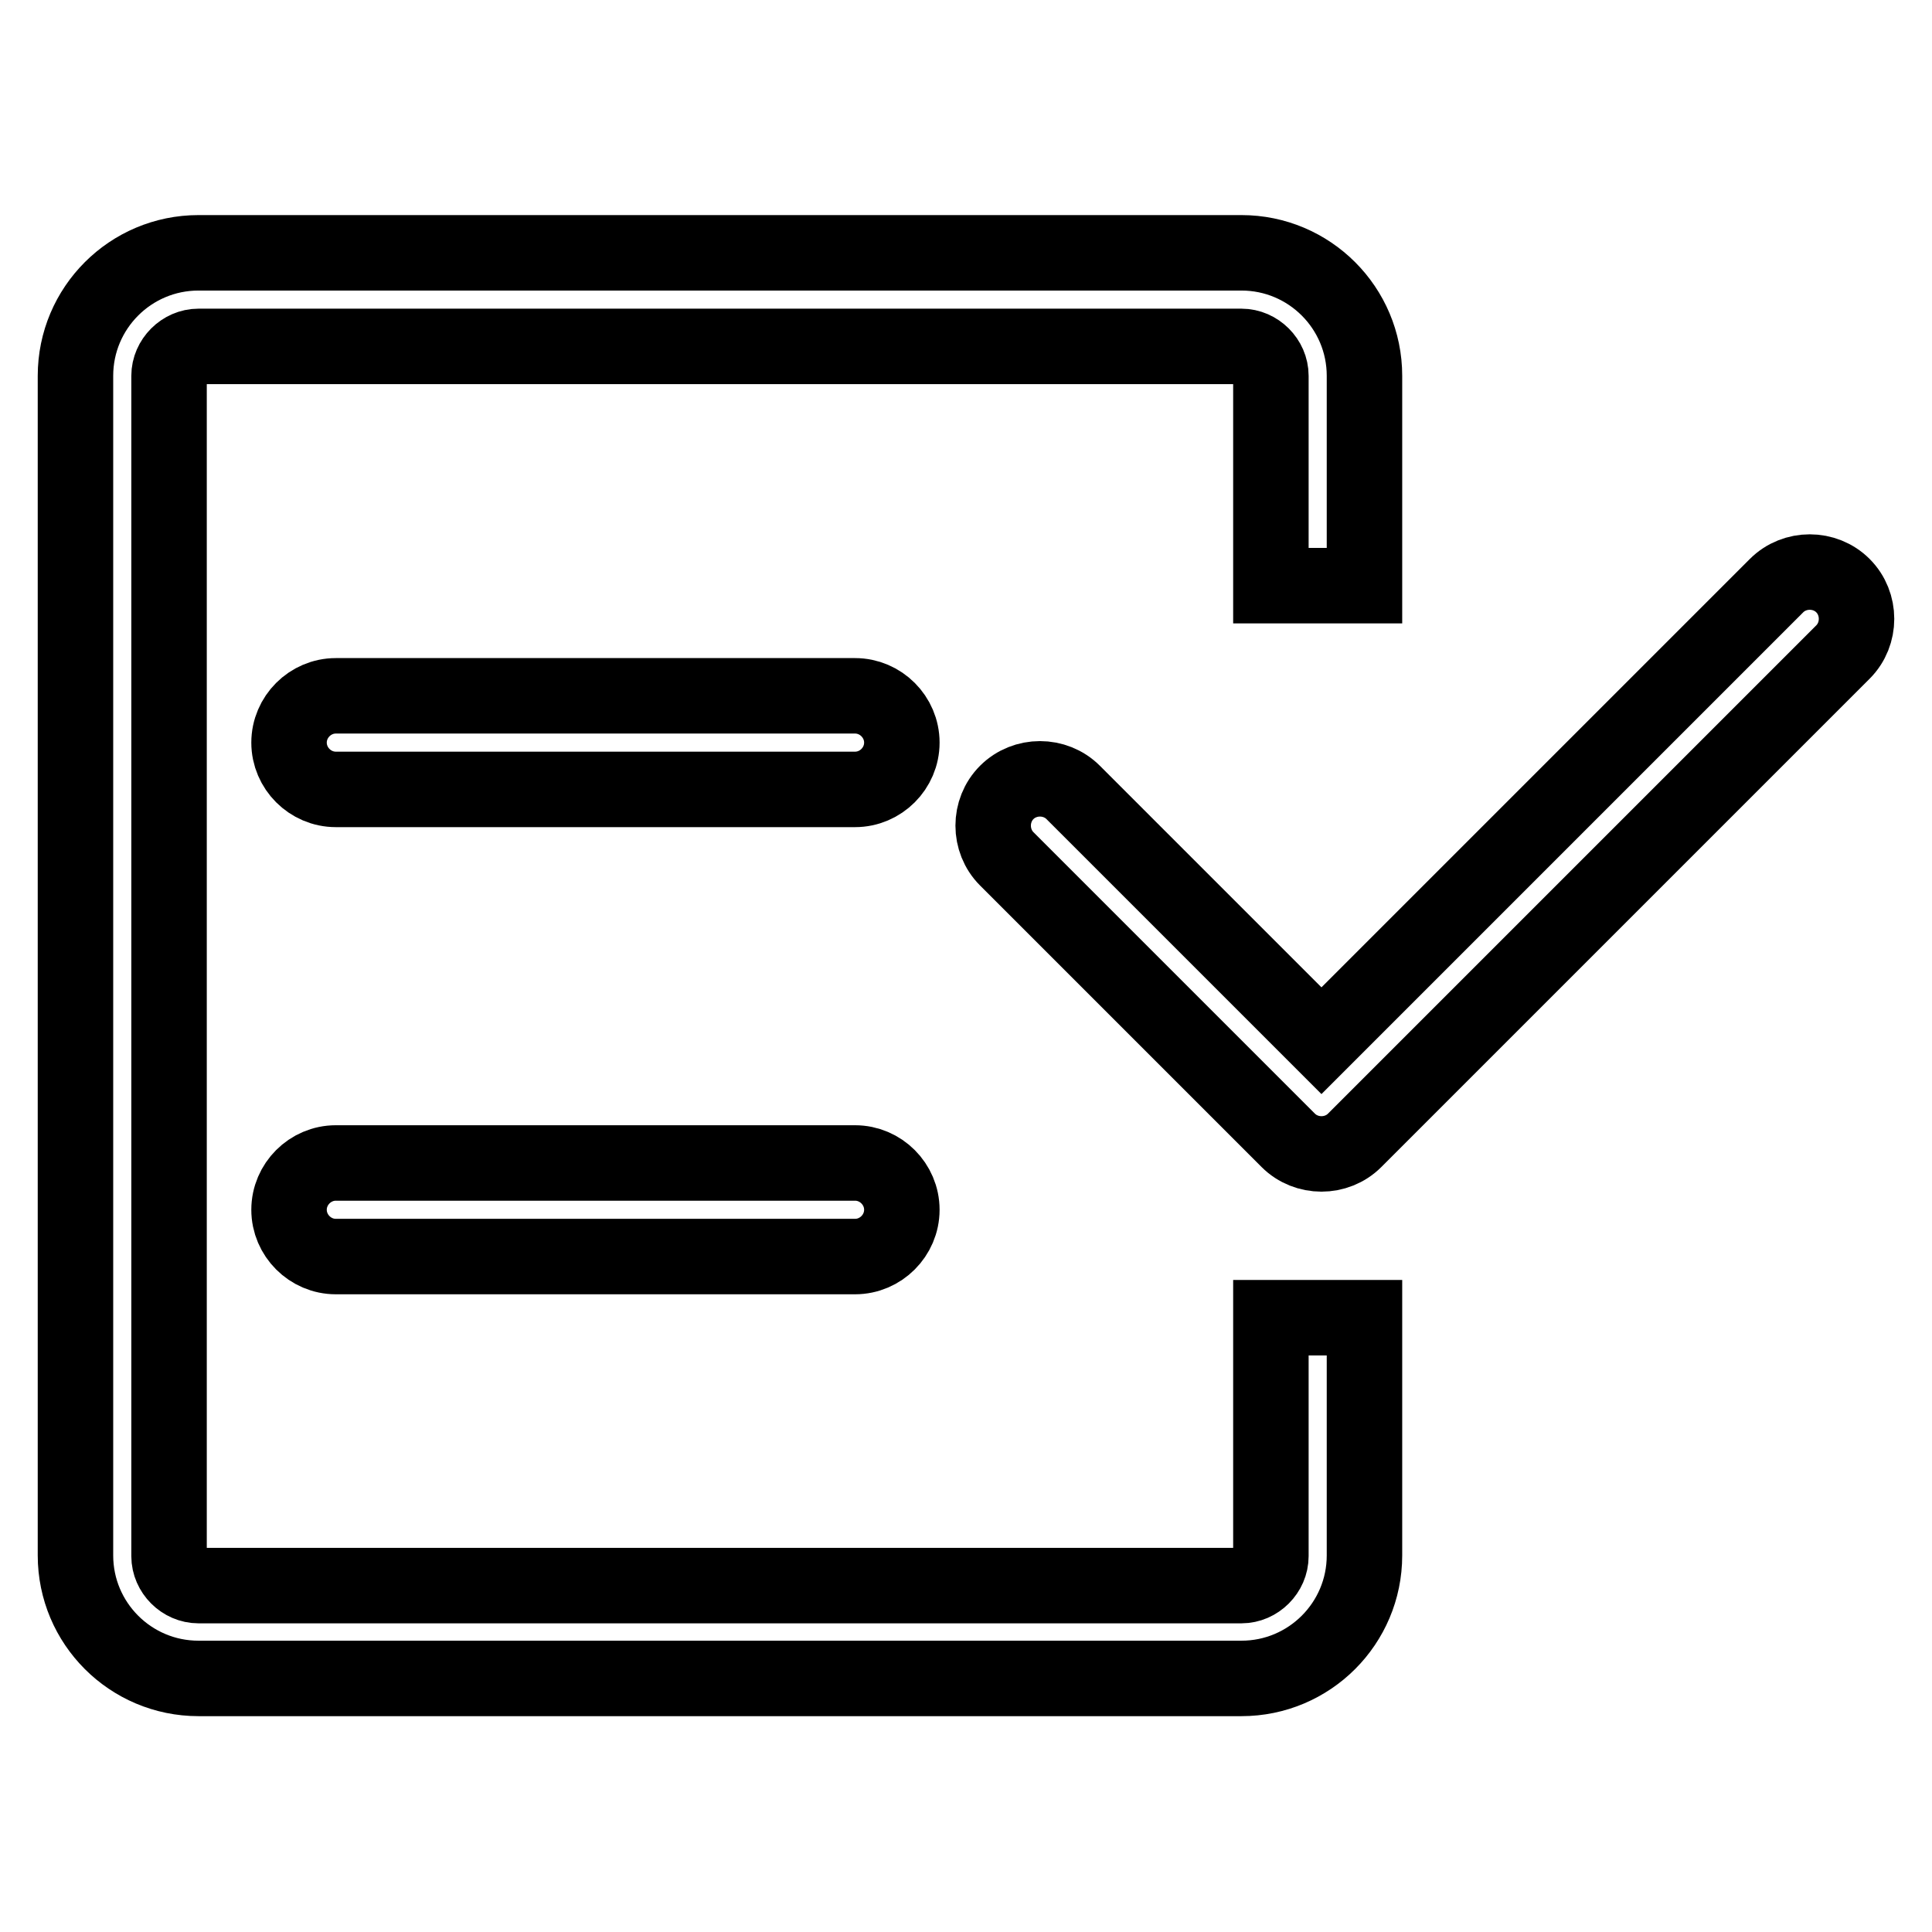
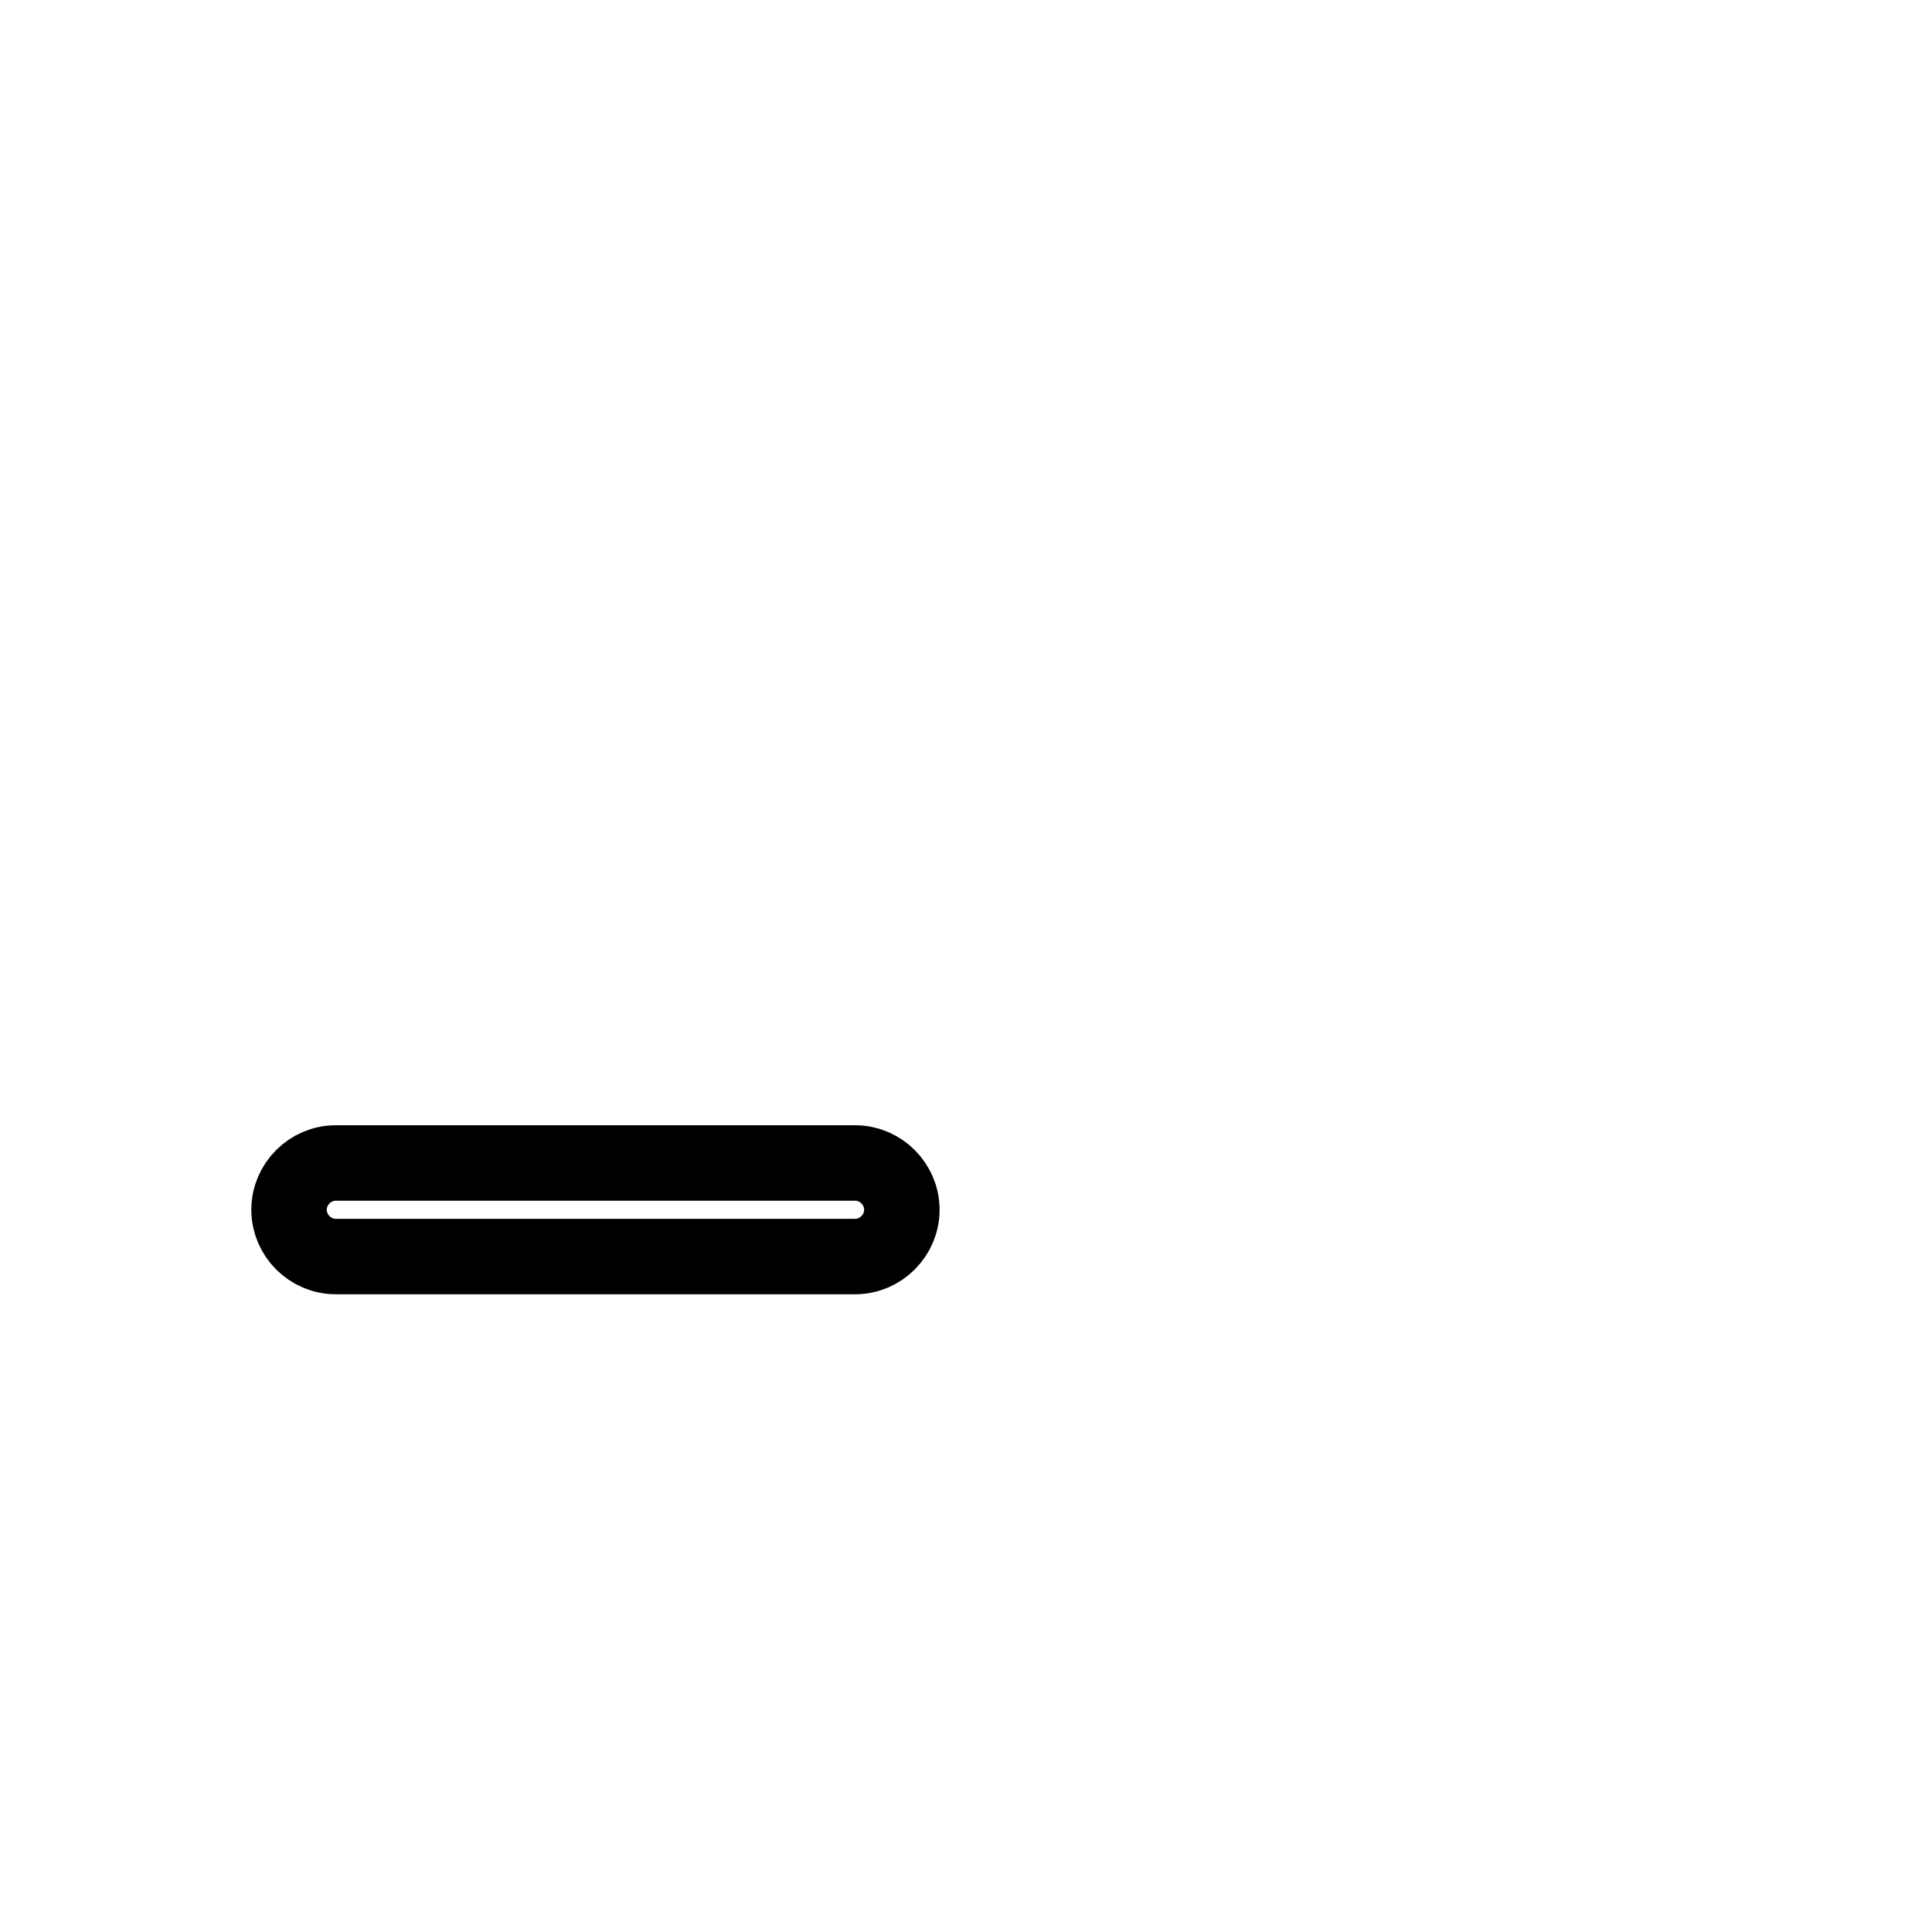
<svg xmlns="http://www.w3.org/2000/svg" version="1.1" x="0px" y="0px" viewBox="0 0 256 256" enable-background="new 0 0 256 256" xml:space="preserve">
  <g>
    <g>
-       <path stroke-width="10" fill-opacity="0" stroke="#000000" d="M113.3,104.6H44.5c-3.4,0-6.2-2.8-6.2-6.2c0-3.4,2.8-6.2,6.2-6.2h68.8c3.4,0,6.2,2.8,6.2,6.2C119.5,101.8,116.7,104.6,113.3,104.6z" />
      <path stroke-width="10" fill-opacity="0" stroke="#000000" d="M113.3,166.5H44.5c-3.4,0-6.2-2.8-6.2-6.2c0-3.4,2.8-6.2,6.2-6.2h68.8c3.4,0,6.2,2.8,6.2,6.2C119.5,163.7,116.7,166.5,113.3,166.5z" />
-       <path stroke-width="10" fill-opacity="0" stroke="#000000" d="M168.4,206.2c0,2.1-1.8,3.9-3.9,3.9H26.3c-2.1,0-3.9-1.8-3.9-3.9V49.8c0-2.1,1.8-3.9,3.9-3.9h138.2c2.1,0,3.9,1.8,3.9,3.9v27.8h12.4V49.8c0-9-7.3-16.3-16.3-16.3H26.3c-9,0-16.3,7.3-16.3,16.3v156.3c0,9,7.3,16.3,16.3,16.3h138.2c9,0,16.3-7.3,16.3-16.3v-31.5h-12.4V206.2L168.4,206.2z" />
-       <path stroke-width="10" fill-opacity="0" stroke="#000000" d="M244.2,77.6c-2.4-2.4-6.4-2.4-8.8,0l-60.3,60.3l-32.9-32.9c-2.4-2.4-6.4-2.4-8.8,0c-2.4,2.4-2.4,6.4,0,8.8l37.3,37.3c1.2,1.2,2.8,1.8,4.4,1.8c1.6,0,3.2-0.6,4.4-1.8l64.7-64.7C246.6,84,246.6,80,244.2,77.6z" />
    </g>
  </g>
</svg>